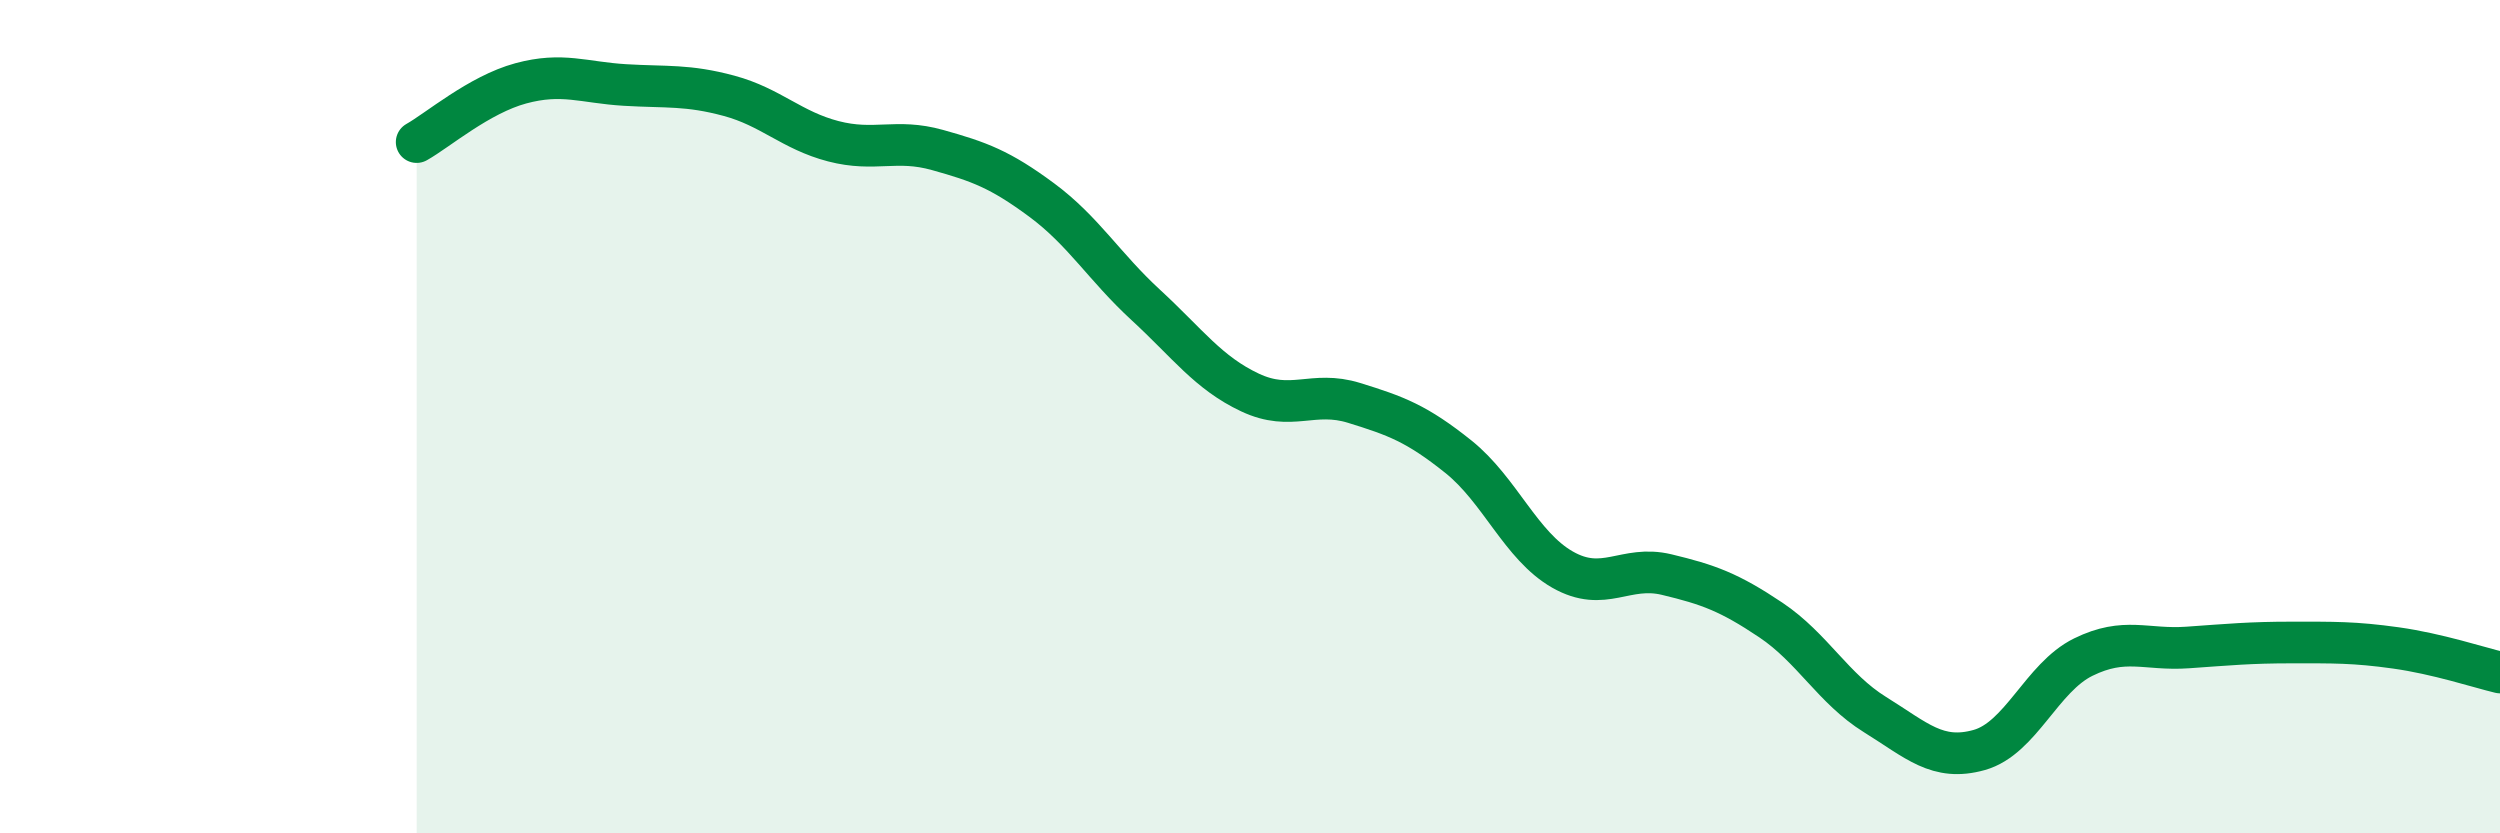
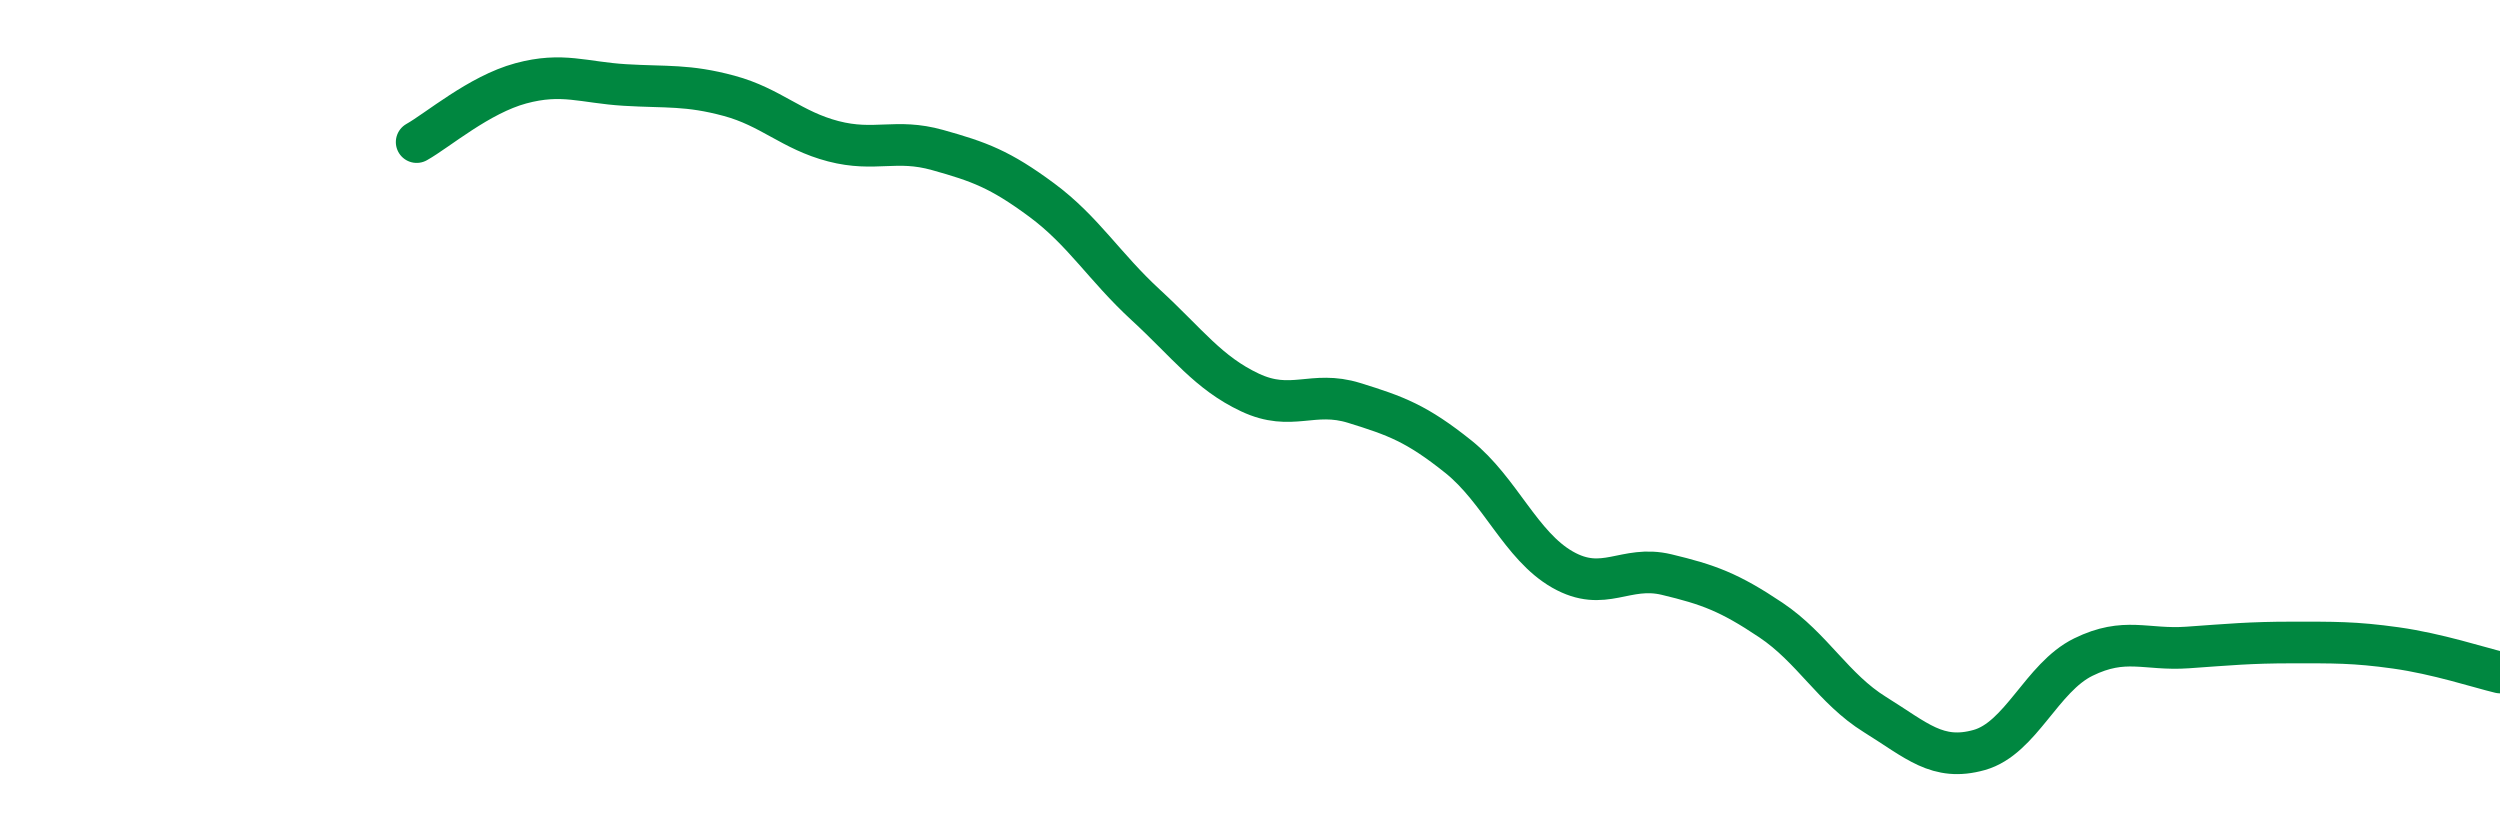
<svg xmlns="http://www.w3.org/2000/svg" width="60" height="20" viewBox="0 0 60 20">
-   <path d="M 10,3.41 C 10.5,3.13 11.5,2.27 12.5,2 C 13.5,1.73 14,1.98 15,2.04 C 16,2.1 16.5,2.03 17.5,2.3 C 18.5,2.57 19,3.13 20,3.39 C 21,3.65 21.5,3.32 22.5,3.6 C 23.5,3.88 24,4.06 25,4.8 C 26,5.54 26.5,6.4 27.5,7.32 C 28.5,8.24 29,8.95 30,9.42 C 31,9.89 31.5,9.36 32.5,9.67 C 33.5,9.98 34,10.16 35,10.96 C 36,11.76 36.5,13.1 37.5,13.67 C 38.5,14.24 39,13.55 40,13.79 C 41,14.03 41.5,14.21 42.5,14.88 C 43.5,15.55 44,16.53 45,17.15 C 46,17.77 46.5,18.28 47.5,18 C 48.5,17.72 49,16.26 50,15.77 C 51,15.28 51.5,15.61 52.5,15.54 C 53.5,15.47 54,15.42 55,15.42 C 56,15.42 56.5,15.41 57.5,15.55 C 58.5,15.69 59.5,16.02 60,16.14L60 20L10 20Z" fill="#008740" opacity="0.1" stroke-linecap="round" stroke-linejoin="round" />
  <path d="M 10,3.41 C 10.5,3.13 11.5,2.27 12.5,2 C 13.5,1.73 14,1.98 15,2.04 C 16,2.1 16.5,2.03 17.5,2.3 C 18.5,2.57 19,3.13 20,3.39 C 21,3.65 21.5,3.32 22.5,3.6 C 23.5,3.88 24,4.06 25,4.8 C 26,5.54 26.5,6.4 27.5,7.32 C 28.5,8.24 29,8.95 30,9.42 C 31,9.89 31.5,9.36 32.5,9.67 C 33.5,9.98 34,10.16 35,10.96 C 36,11.76 36.5,13.1 37.5,13.67 C 38.5,14.24 39,13.55 40,13.79 C 41,14.03 41.5,14.21 42.5,14.88 C 43.5,15.55 44,16.53 45,17.15 C 46,17.77 46.5,18.28 47.5,18 C 48.5,17.72 49,16.26 50,15.77 C 51,15.28 51.5,15.61 52.5,15.54 C 53.5,15.47 54,15.42 55,15.42 C 56,15.42 56.5,15.41 57.5,15.55 C 58.5,15.69 59.5,16.02 60,16.14" stroke="#008740" stroke-width="1" fill="none" stroke-linecap="round" stroke-linejoin="round" />
</svg>